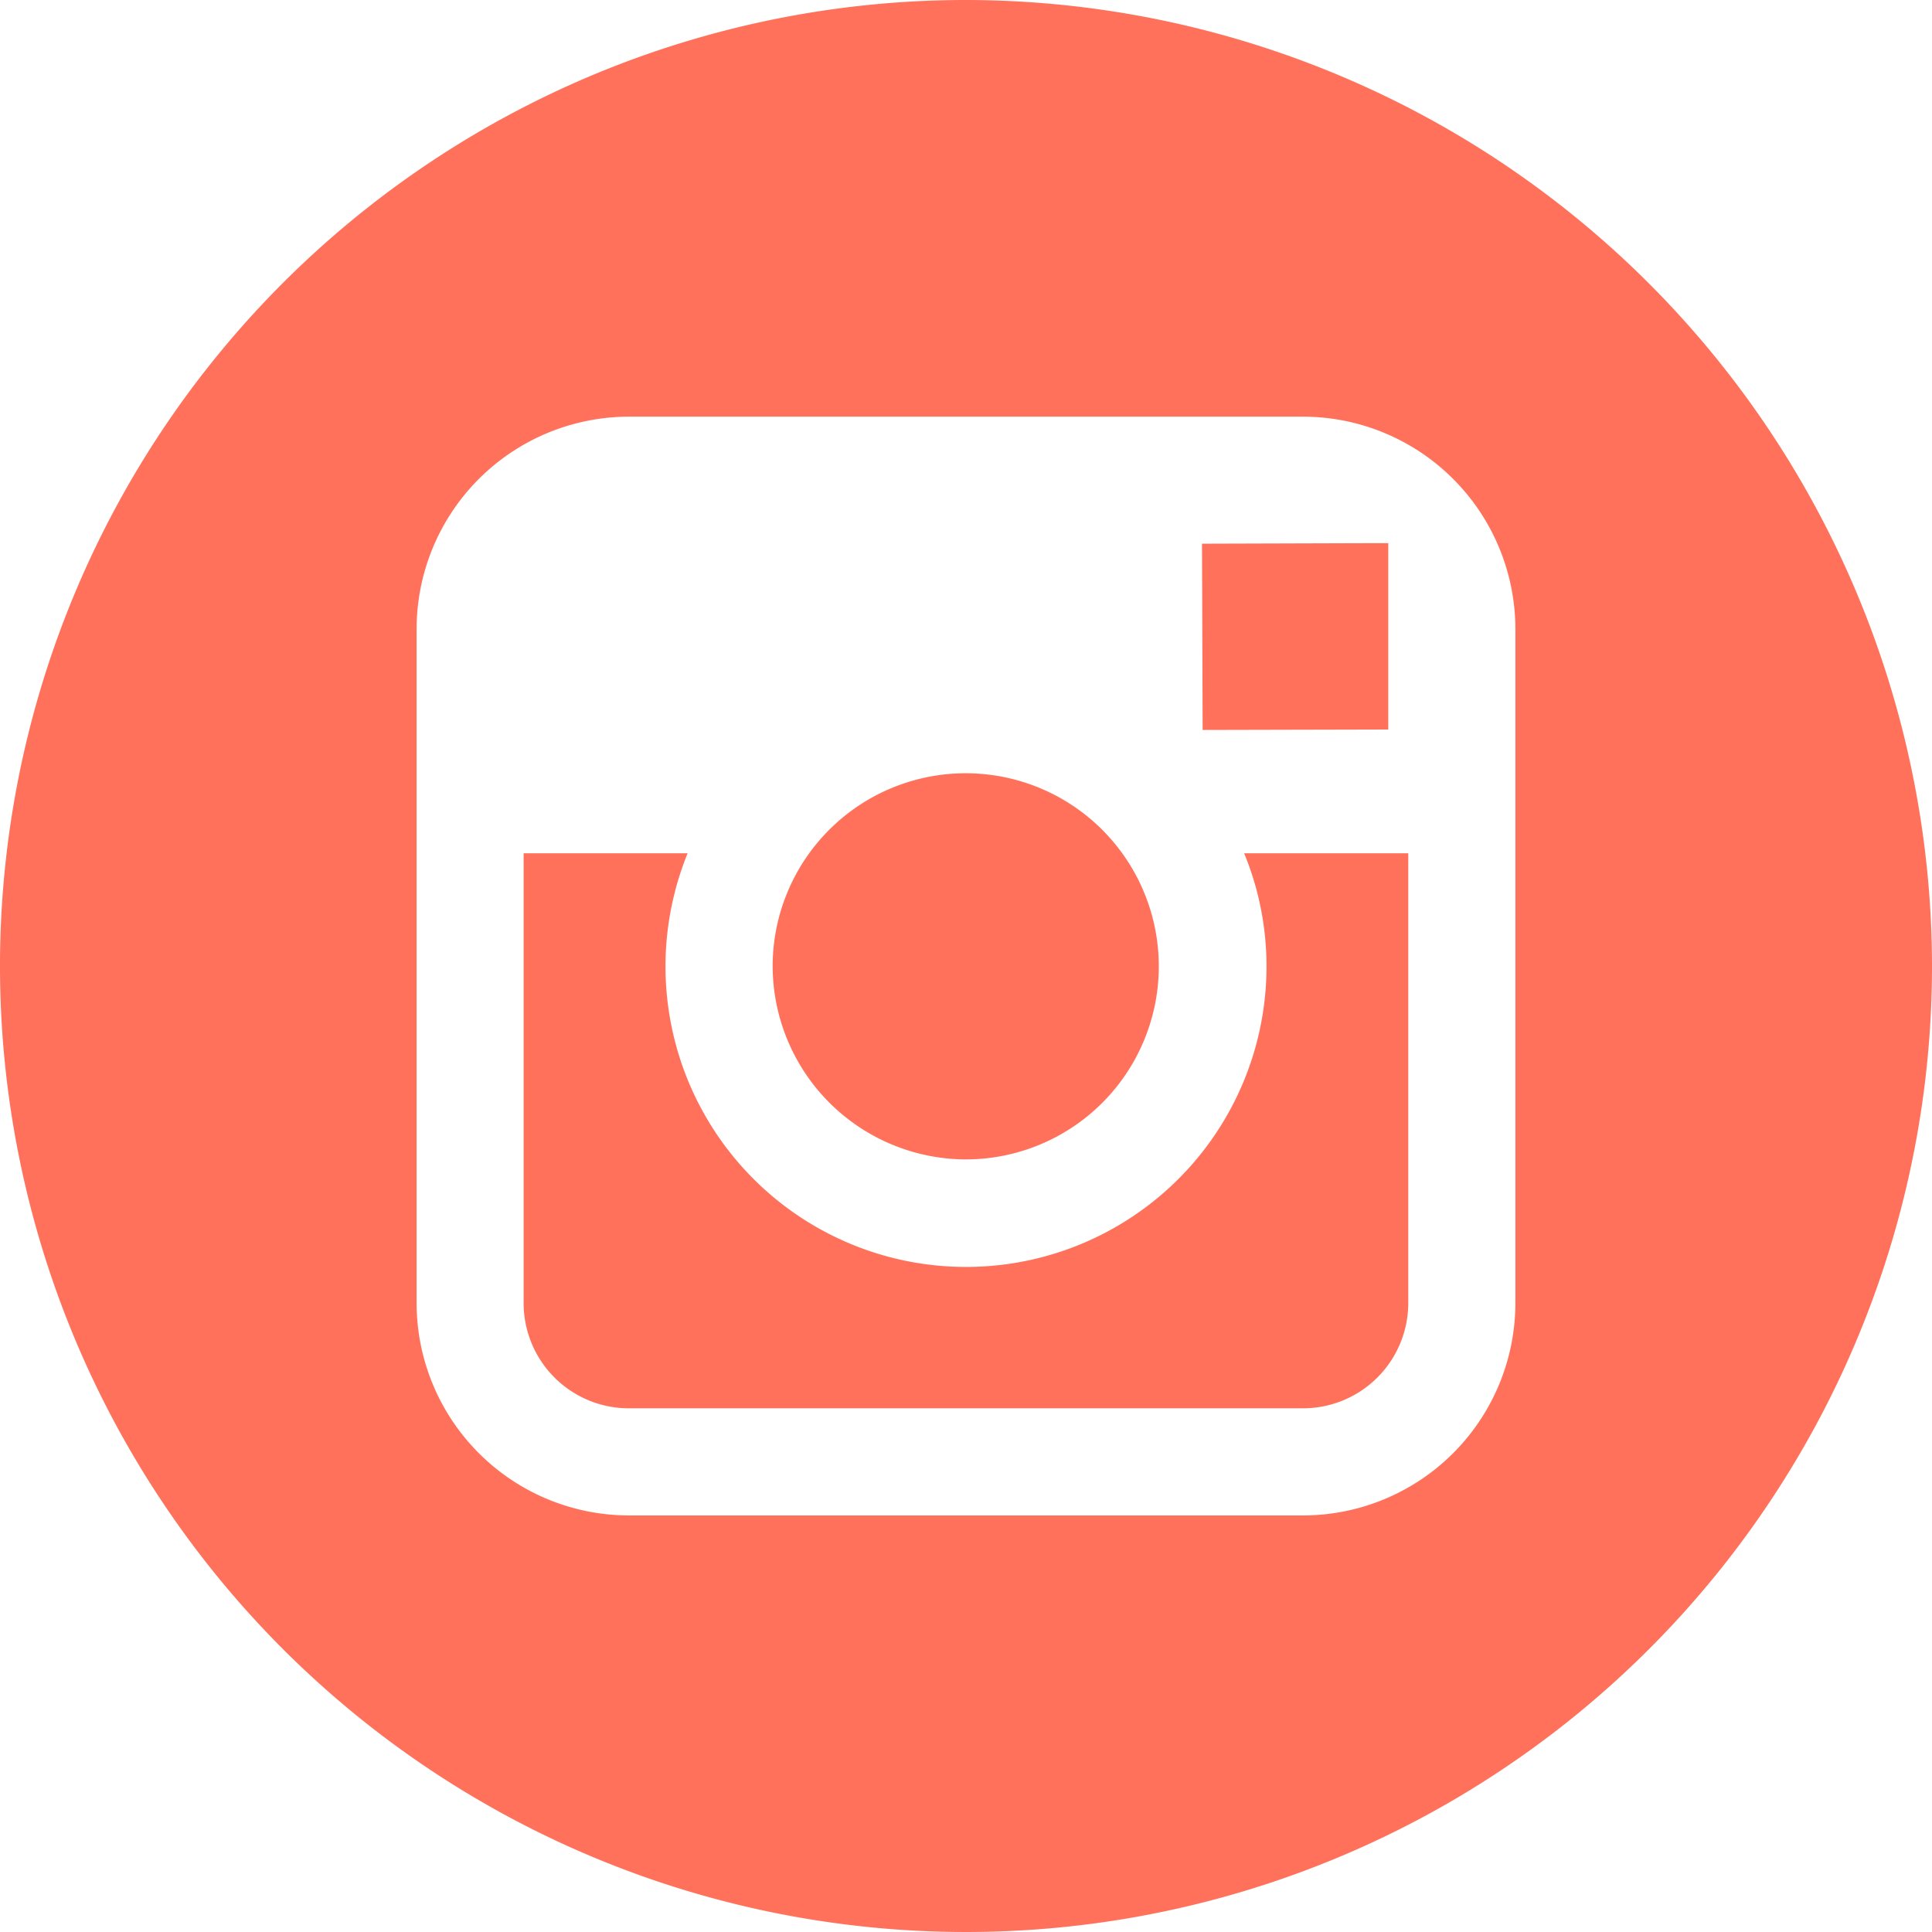
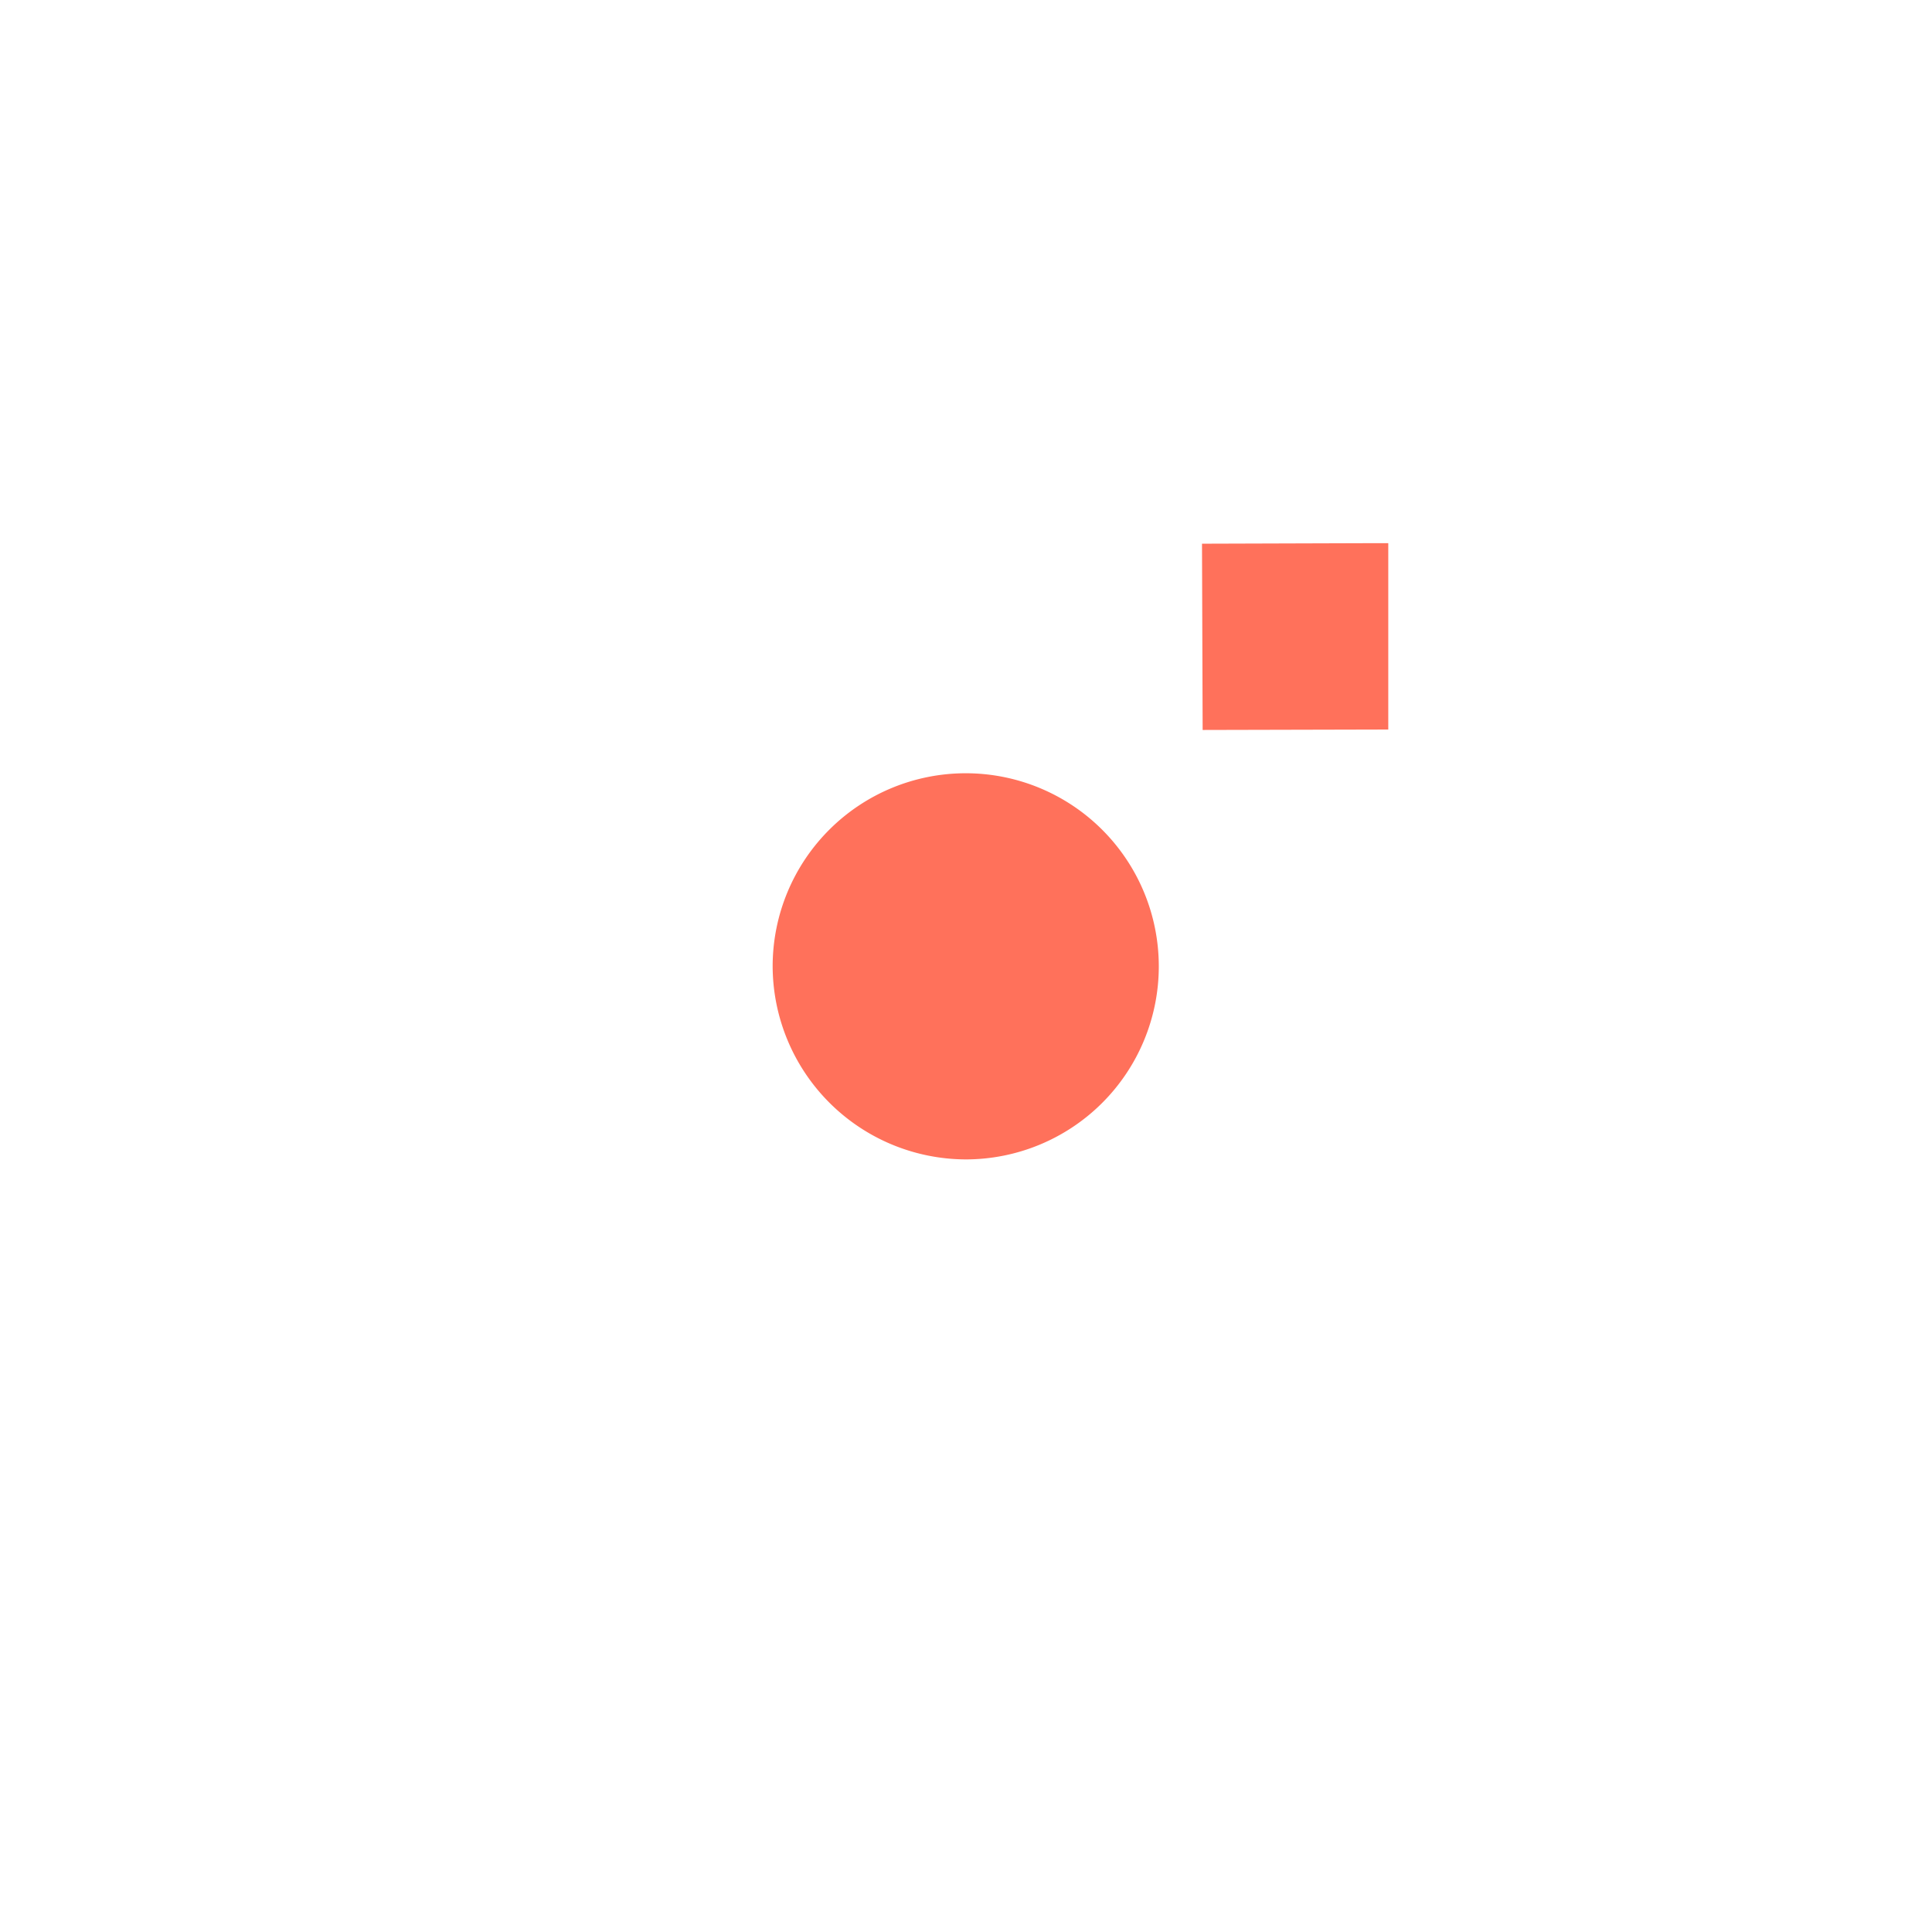
<svg xmlns="http://www.w3.org/2000/svg" width="69.886" height="69.886" viewBox="0 0 69.886 69.886">
  <g id="Groupe_54" data-name="Groupe 54" transform="translate(4392 -11256)">
    <g id="instagram-logo" transform="translate(-4392 11256)">
      <g id="Groupe_56" data-name="Groupe 56">
        <g id="Groupe_55" data-name="Groupe 55">
          <path id="Tracé_6" data-name="Tracé 6" d="M26.85,33.847a6.984,6.984,0,1,0-6.993-7A7.007,7.007,0,0,0,26.85,33.847Z" transform="translate(8.092 8.092)" fill="#ff715b" />
          <path id="Tracé_7" data-name="Tracé 7" d="M37.629,20.7V13.96l-.877,0-5.861.018.023,6.738Z" transform="translate(12.589 5.689)" fill="#ff715b" />
-           <path id="Tracé_8" data-name="Tracé 8" d="M34.943,0A34.943,34.943,0,1,0,69.886,34.943,34.983,34.983,0,0,0,34.943,0ZM54.816,30.866V47.136a7.689,7.689,0,0,1-7.681,7.682H22.751a7.688,7.688,0,0,1-7.681-7.682V22.753a7.688,7.688,0,0,1,7.681-7.681H47.134a7.689,7.689,0,0,1,7.682,7.681Z" fill="#ff715b" />
-           <path id="Tracé_9" data-name="Tracé 9" d="M40.329,26.007a10.87,10.87,0,1,1-20.94-4.078H13.457V38.2a3.808,3.808,0,0,0,3.809,3.806H41.648A3.81,3.81,0,0,0,45.457,38.2V21.929H39.521A10.721,10.721,0,0,1,40.329,26.007Z" transform="translate(5.484 8.937)" fill="#ff715b" />
        </g>
      </g>
    </g>
  </g>
</svg>